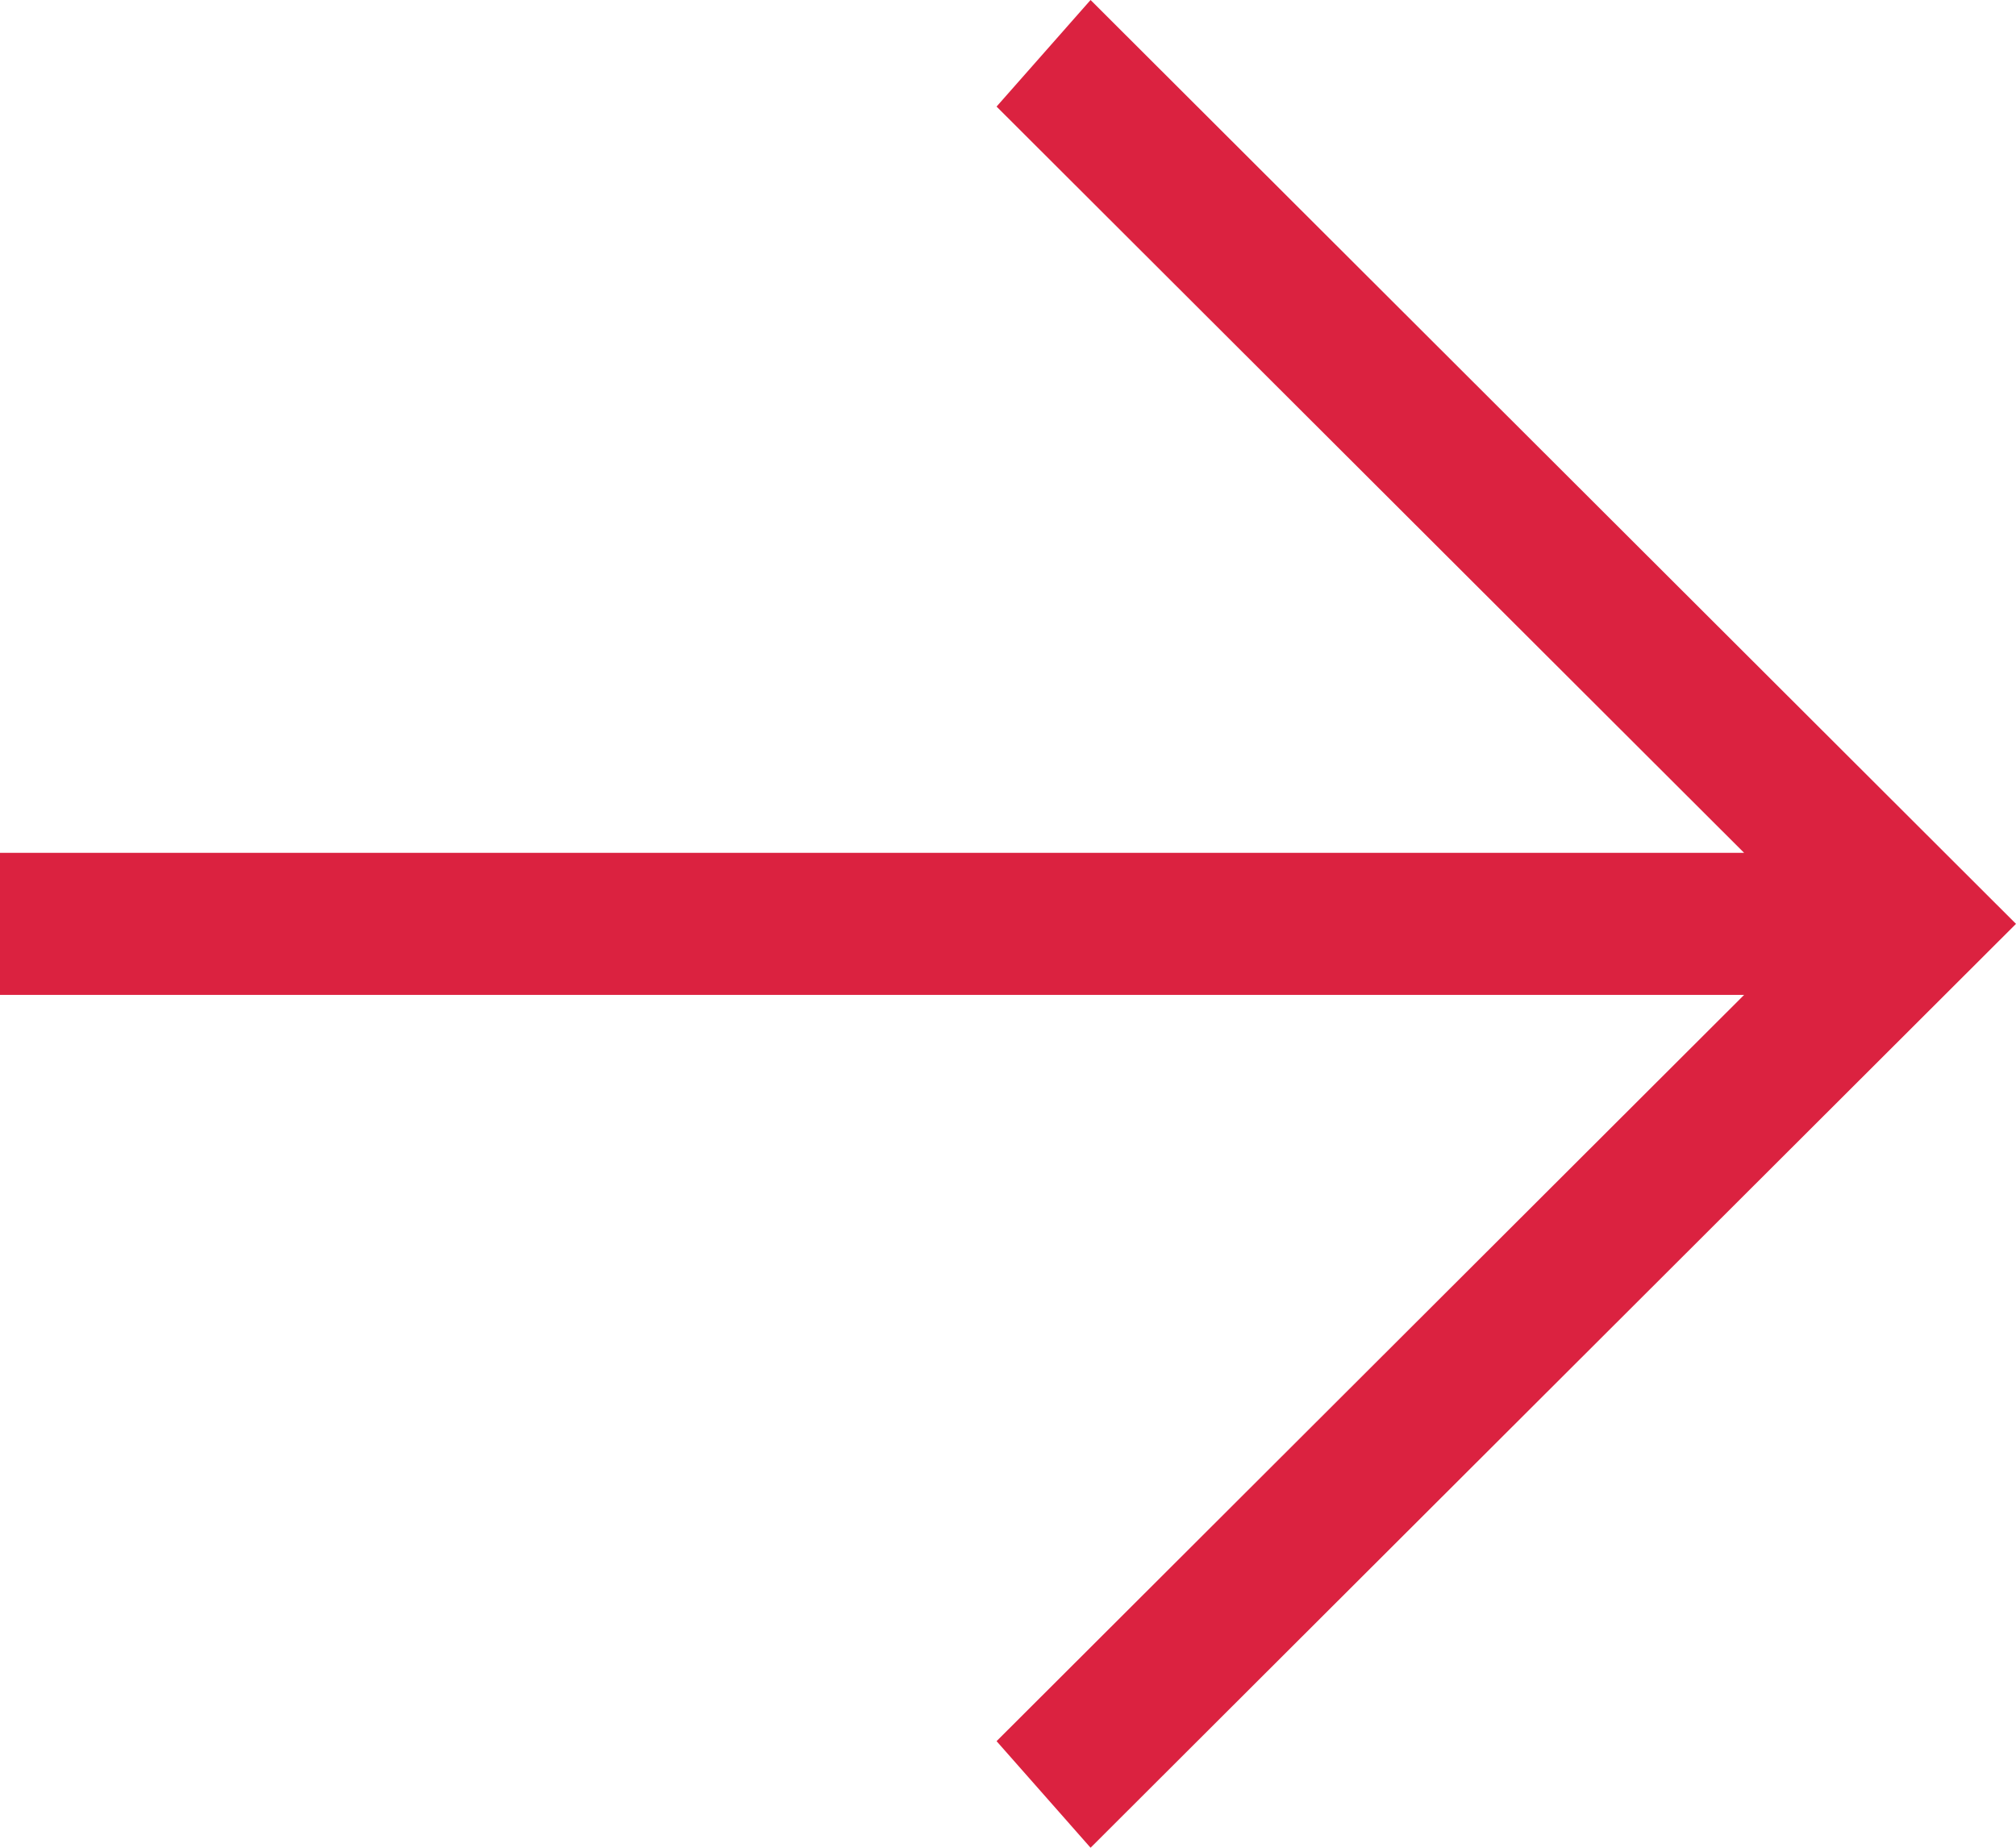
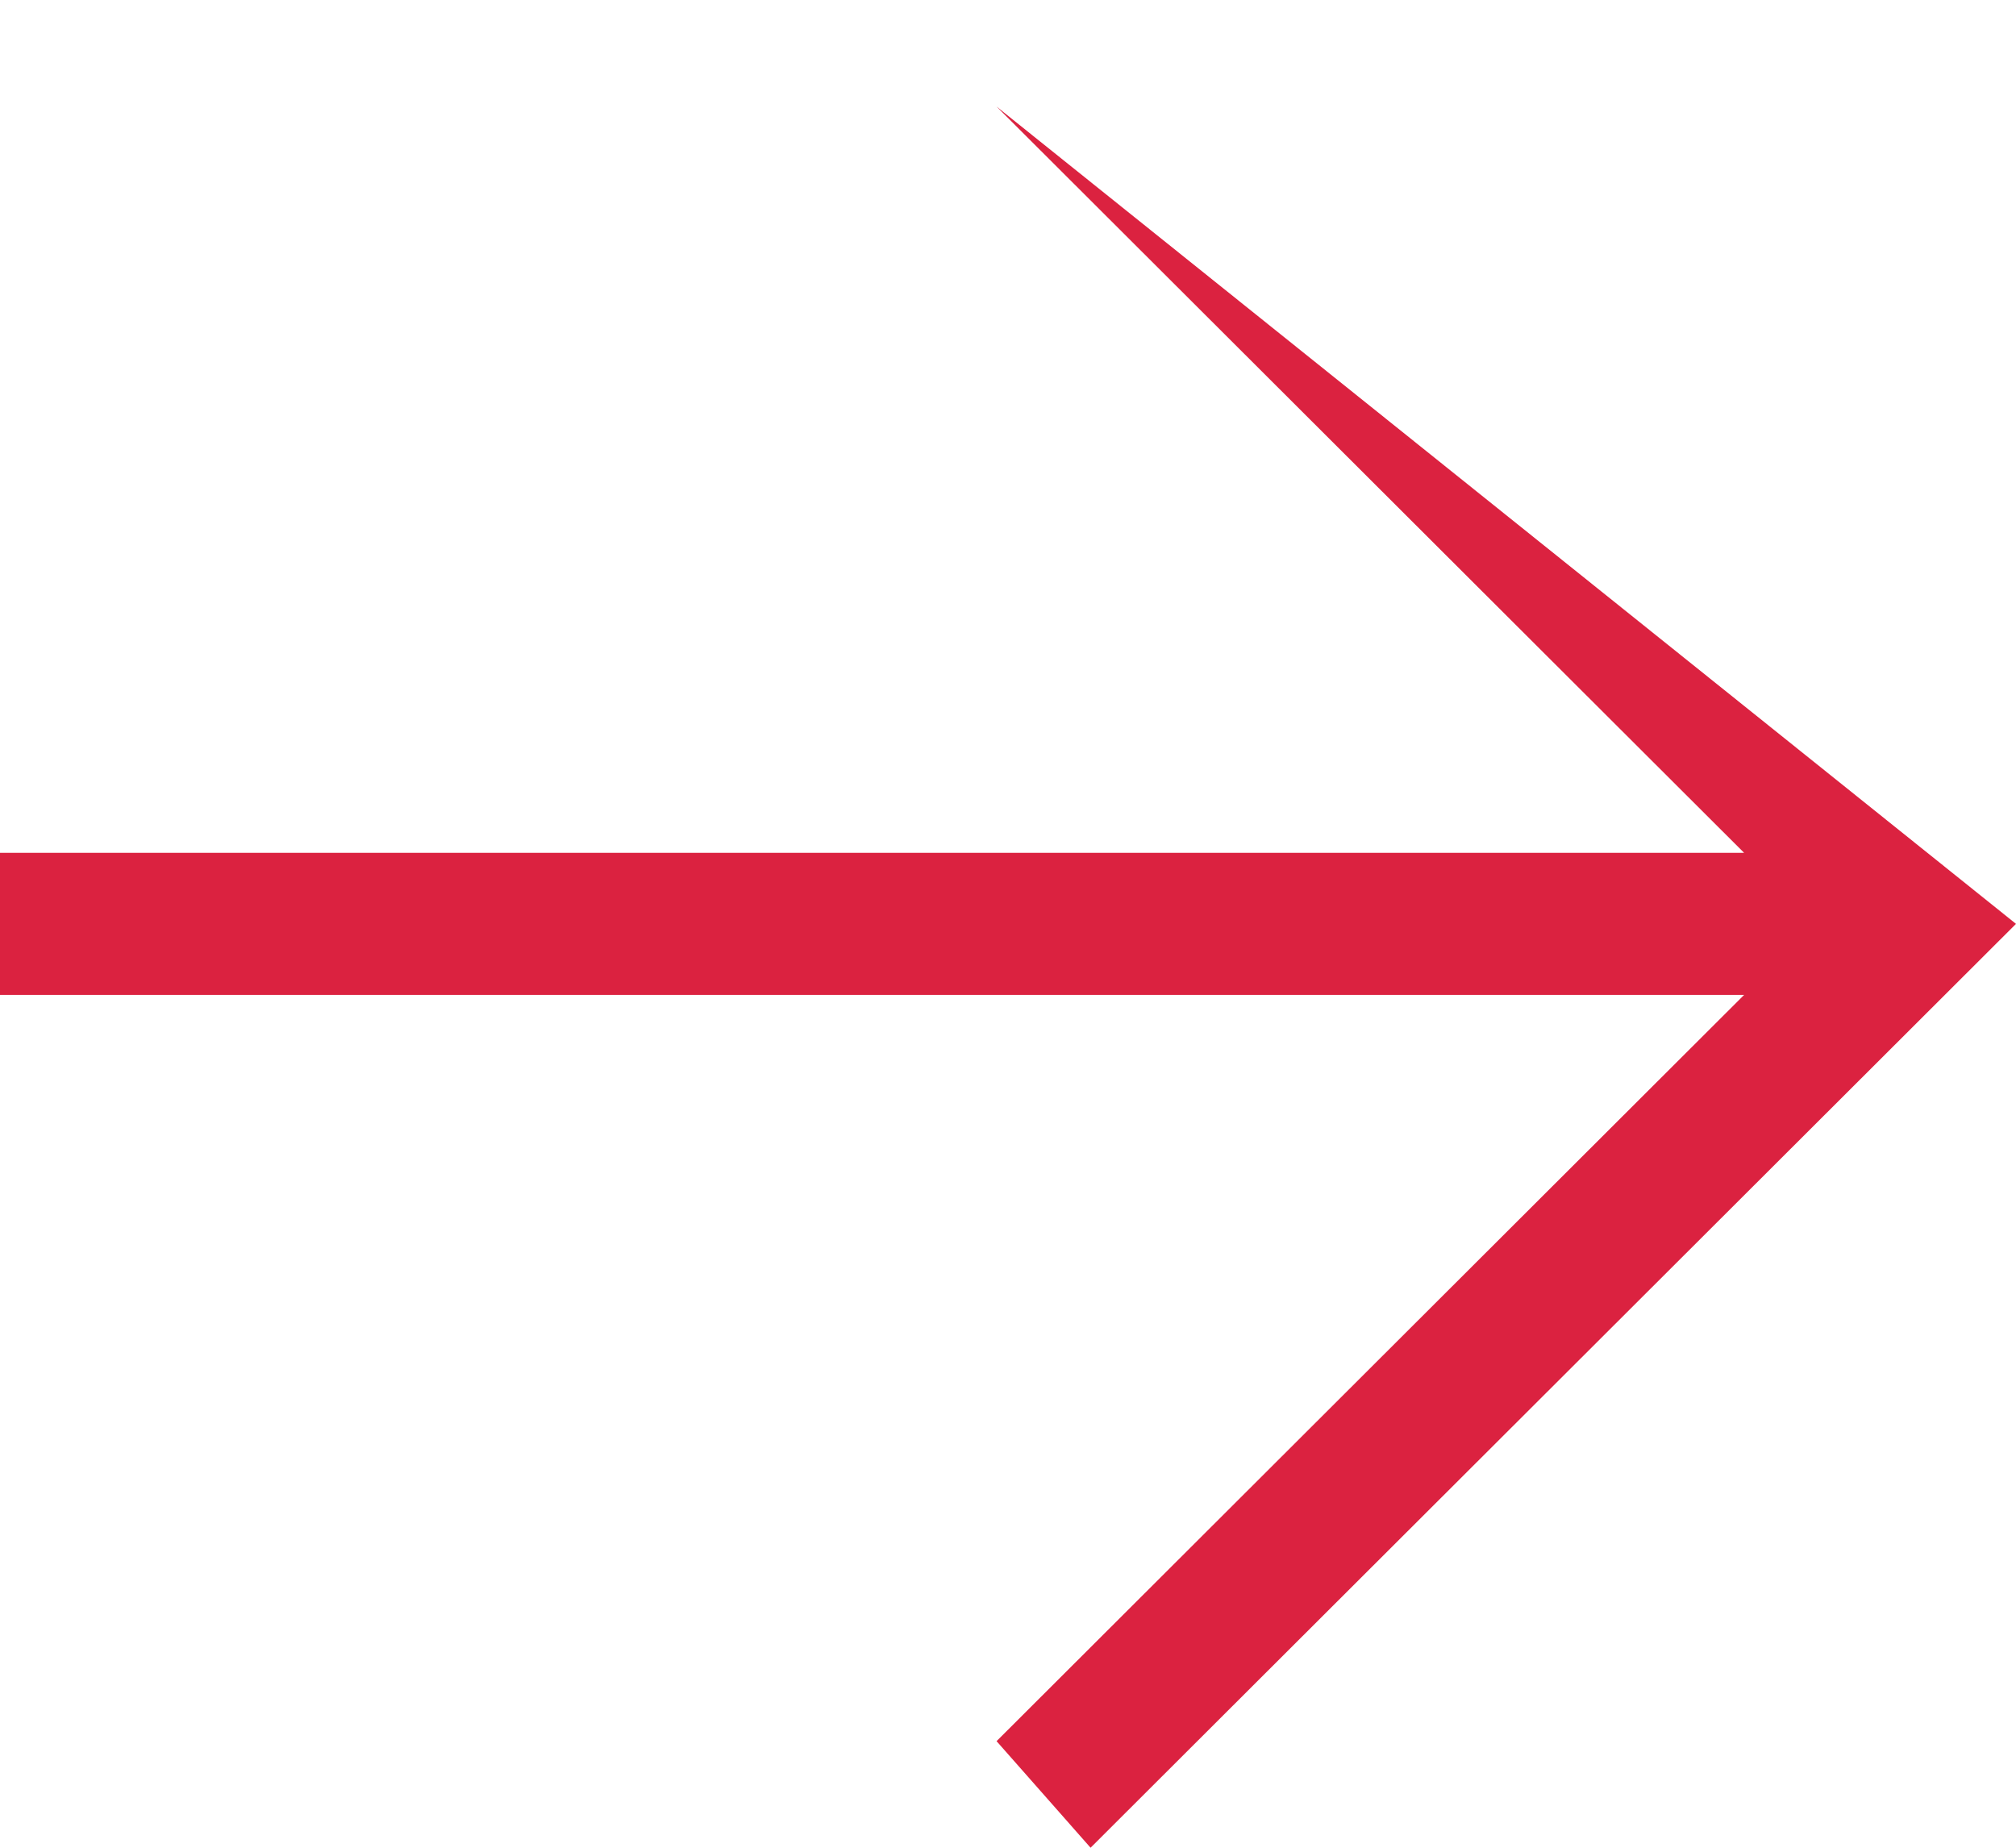
<svg xmlns="http://www.w3.org/2000/svg" width="24" height="22" viewBox="0 0 24 22" fill="none">
-   <path d="M-4.43839e-07 10.154L20.763 10.154L11.864 1.269L12.983 -4.81566e-07L24 11L12.983 22L11.864 20.731L20.763 11.846L-5.17812e-07 11.846L-4.43839e-07 10.154Z" fill="#DB2240" />
+   <path d="M-4.43839e-07 10.154L20.763 10.154L11.864 1.269L24 11L12.983 22L11.864 20.731L20.763 11.846L-5.17812e-07 11.846L-4.43839e-07 10.154Z" fill="#DB2240" />
</svg>